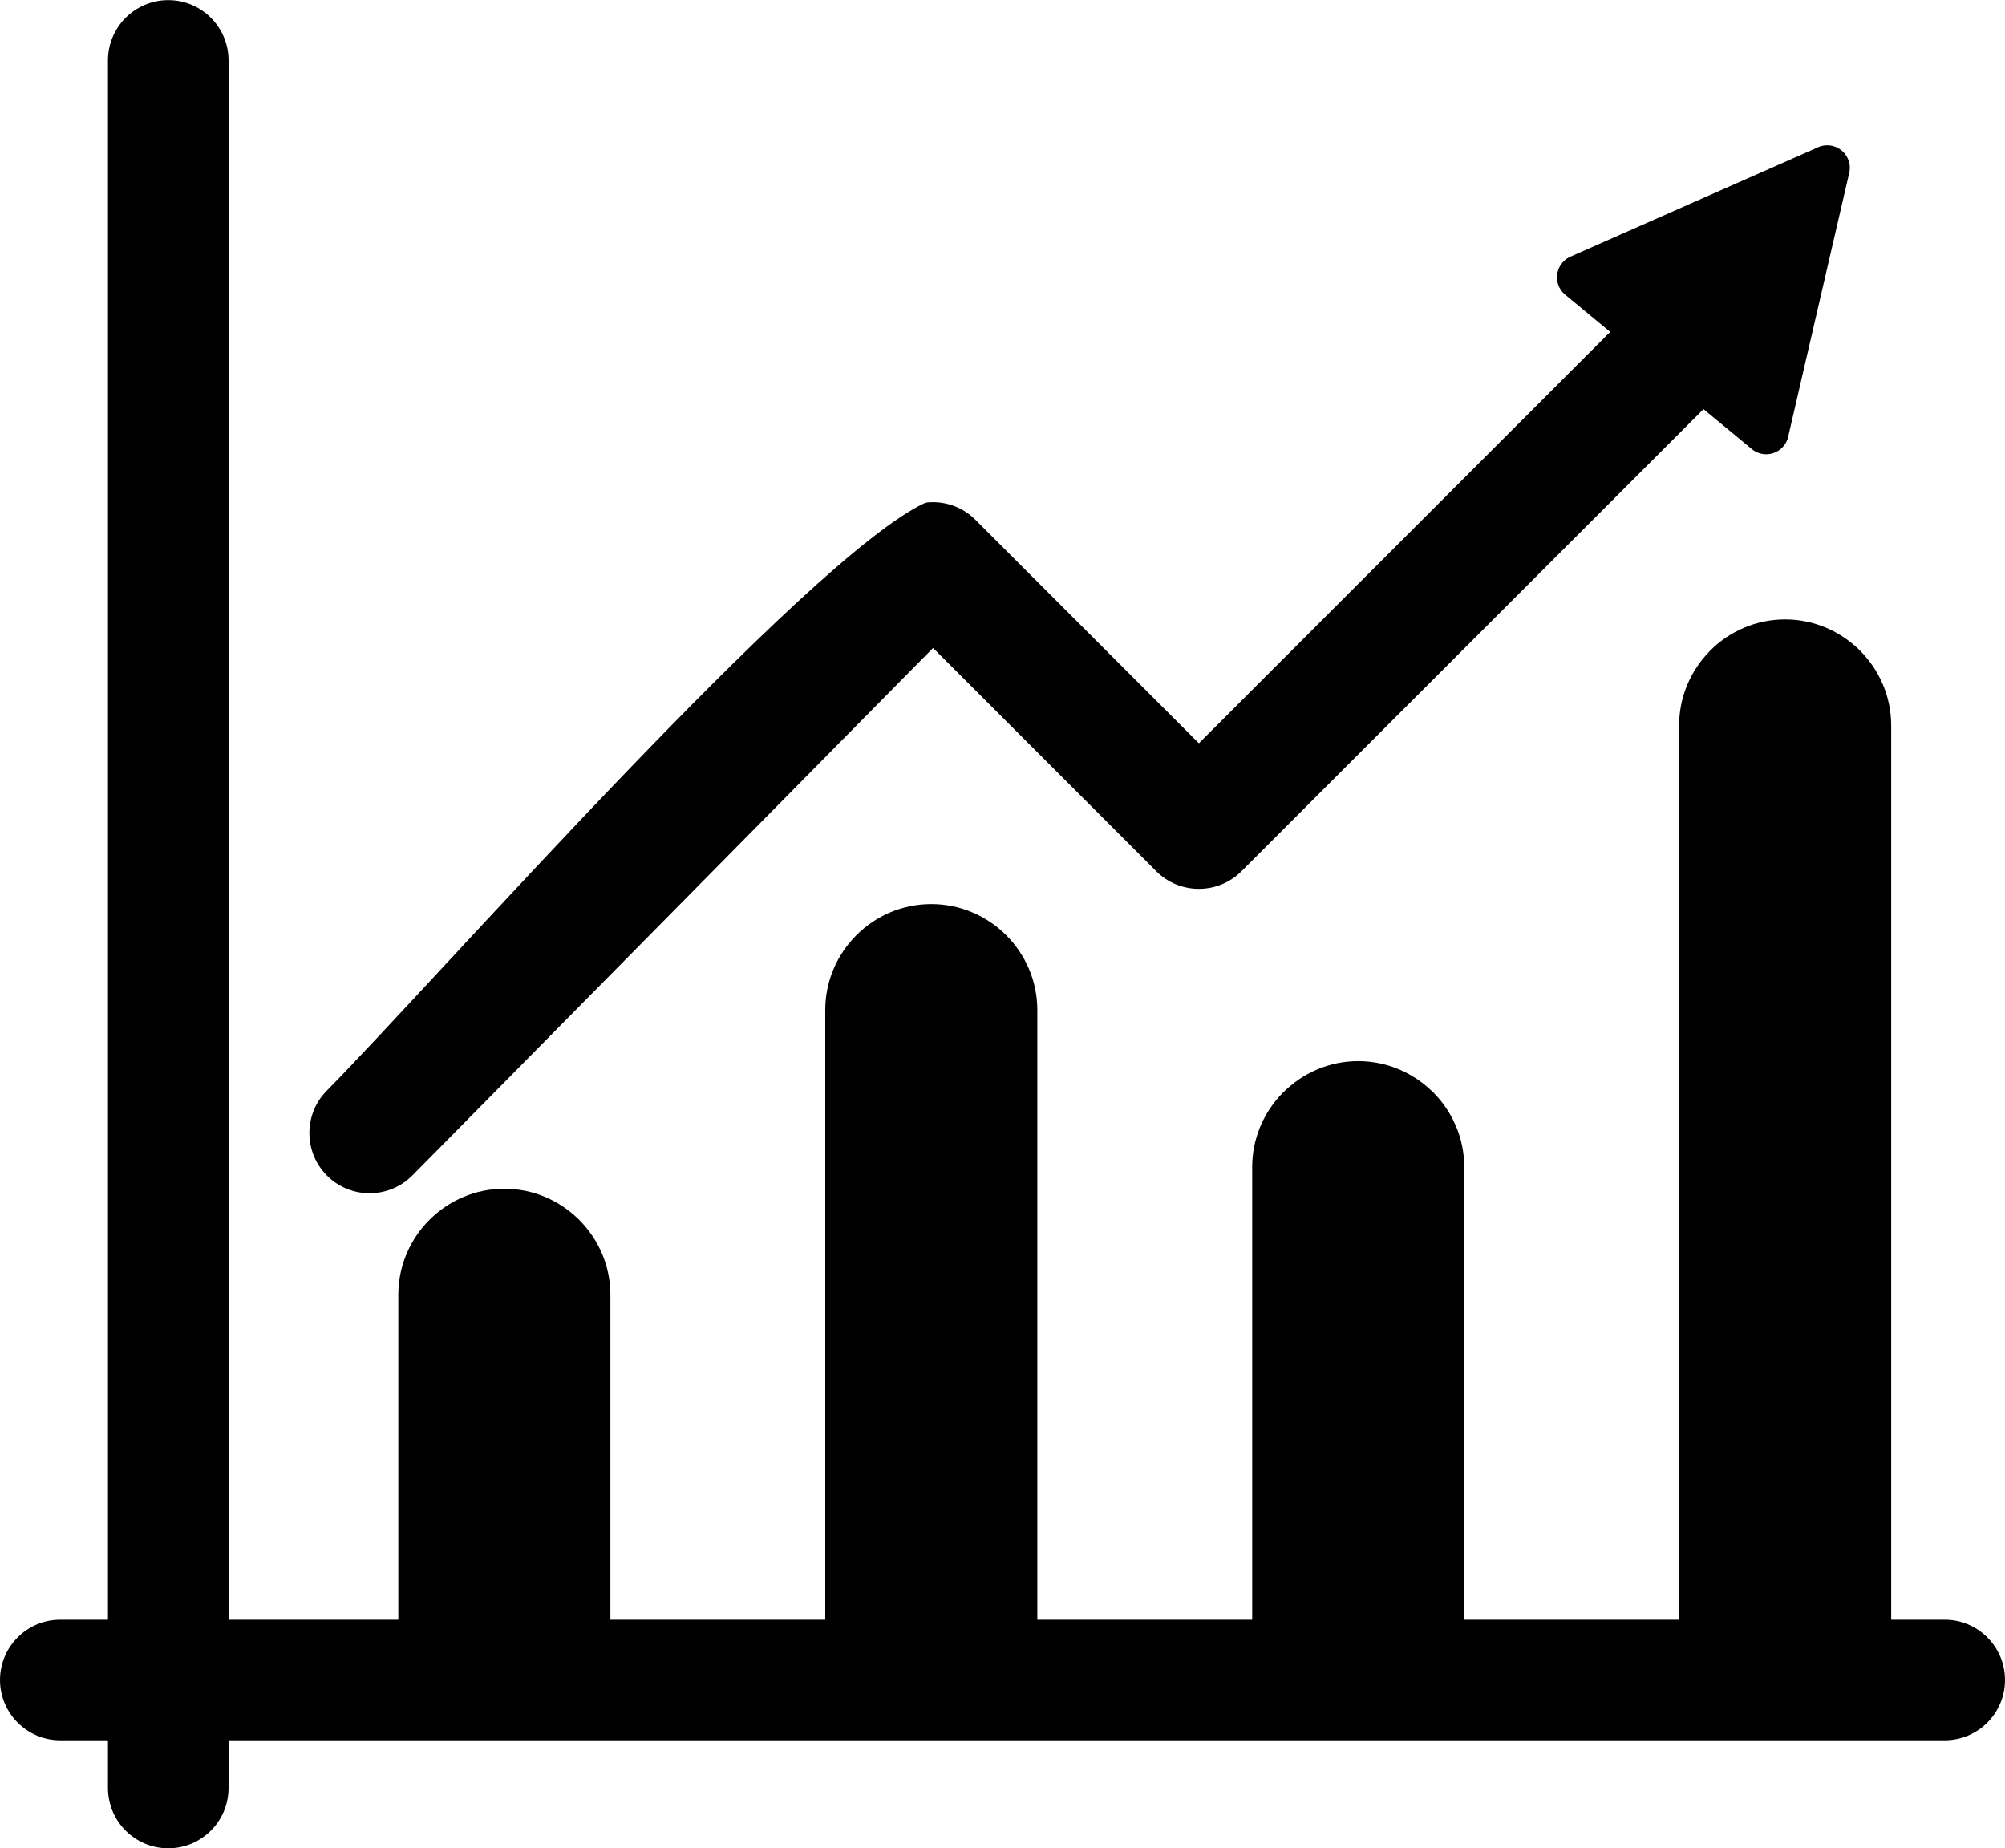
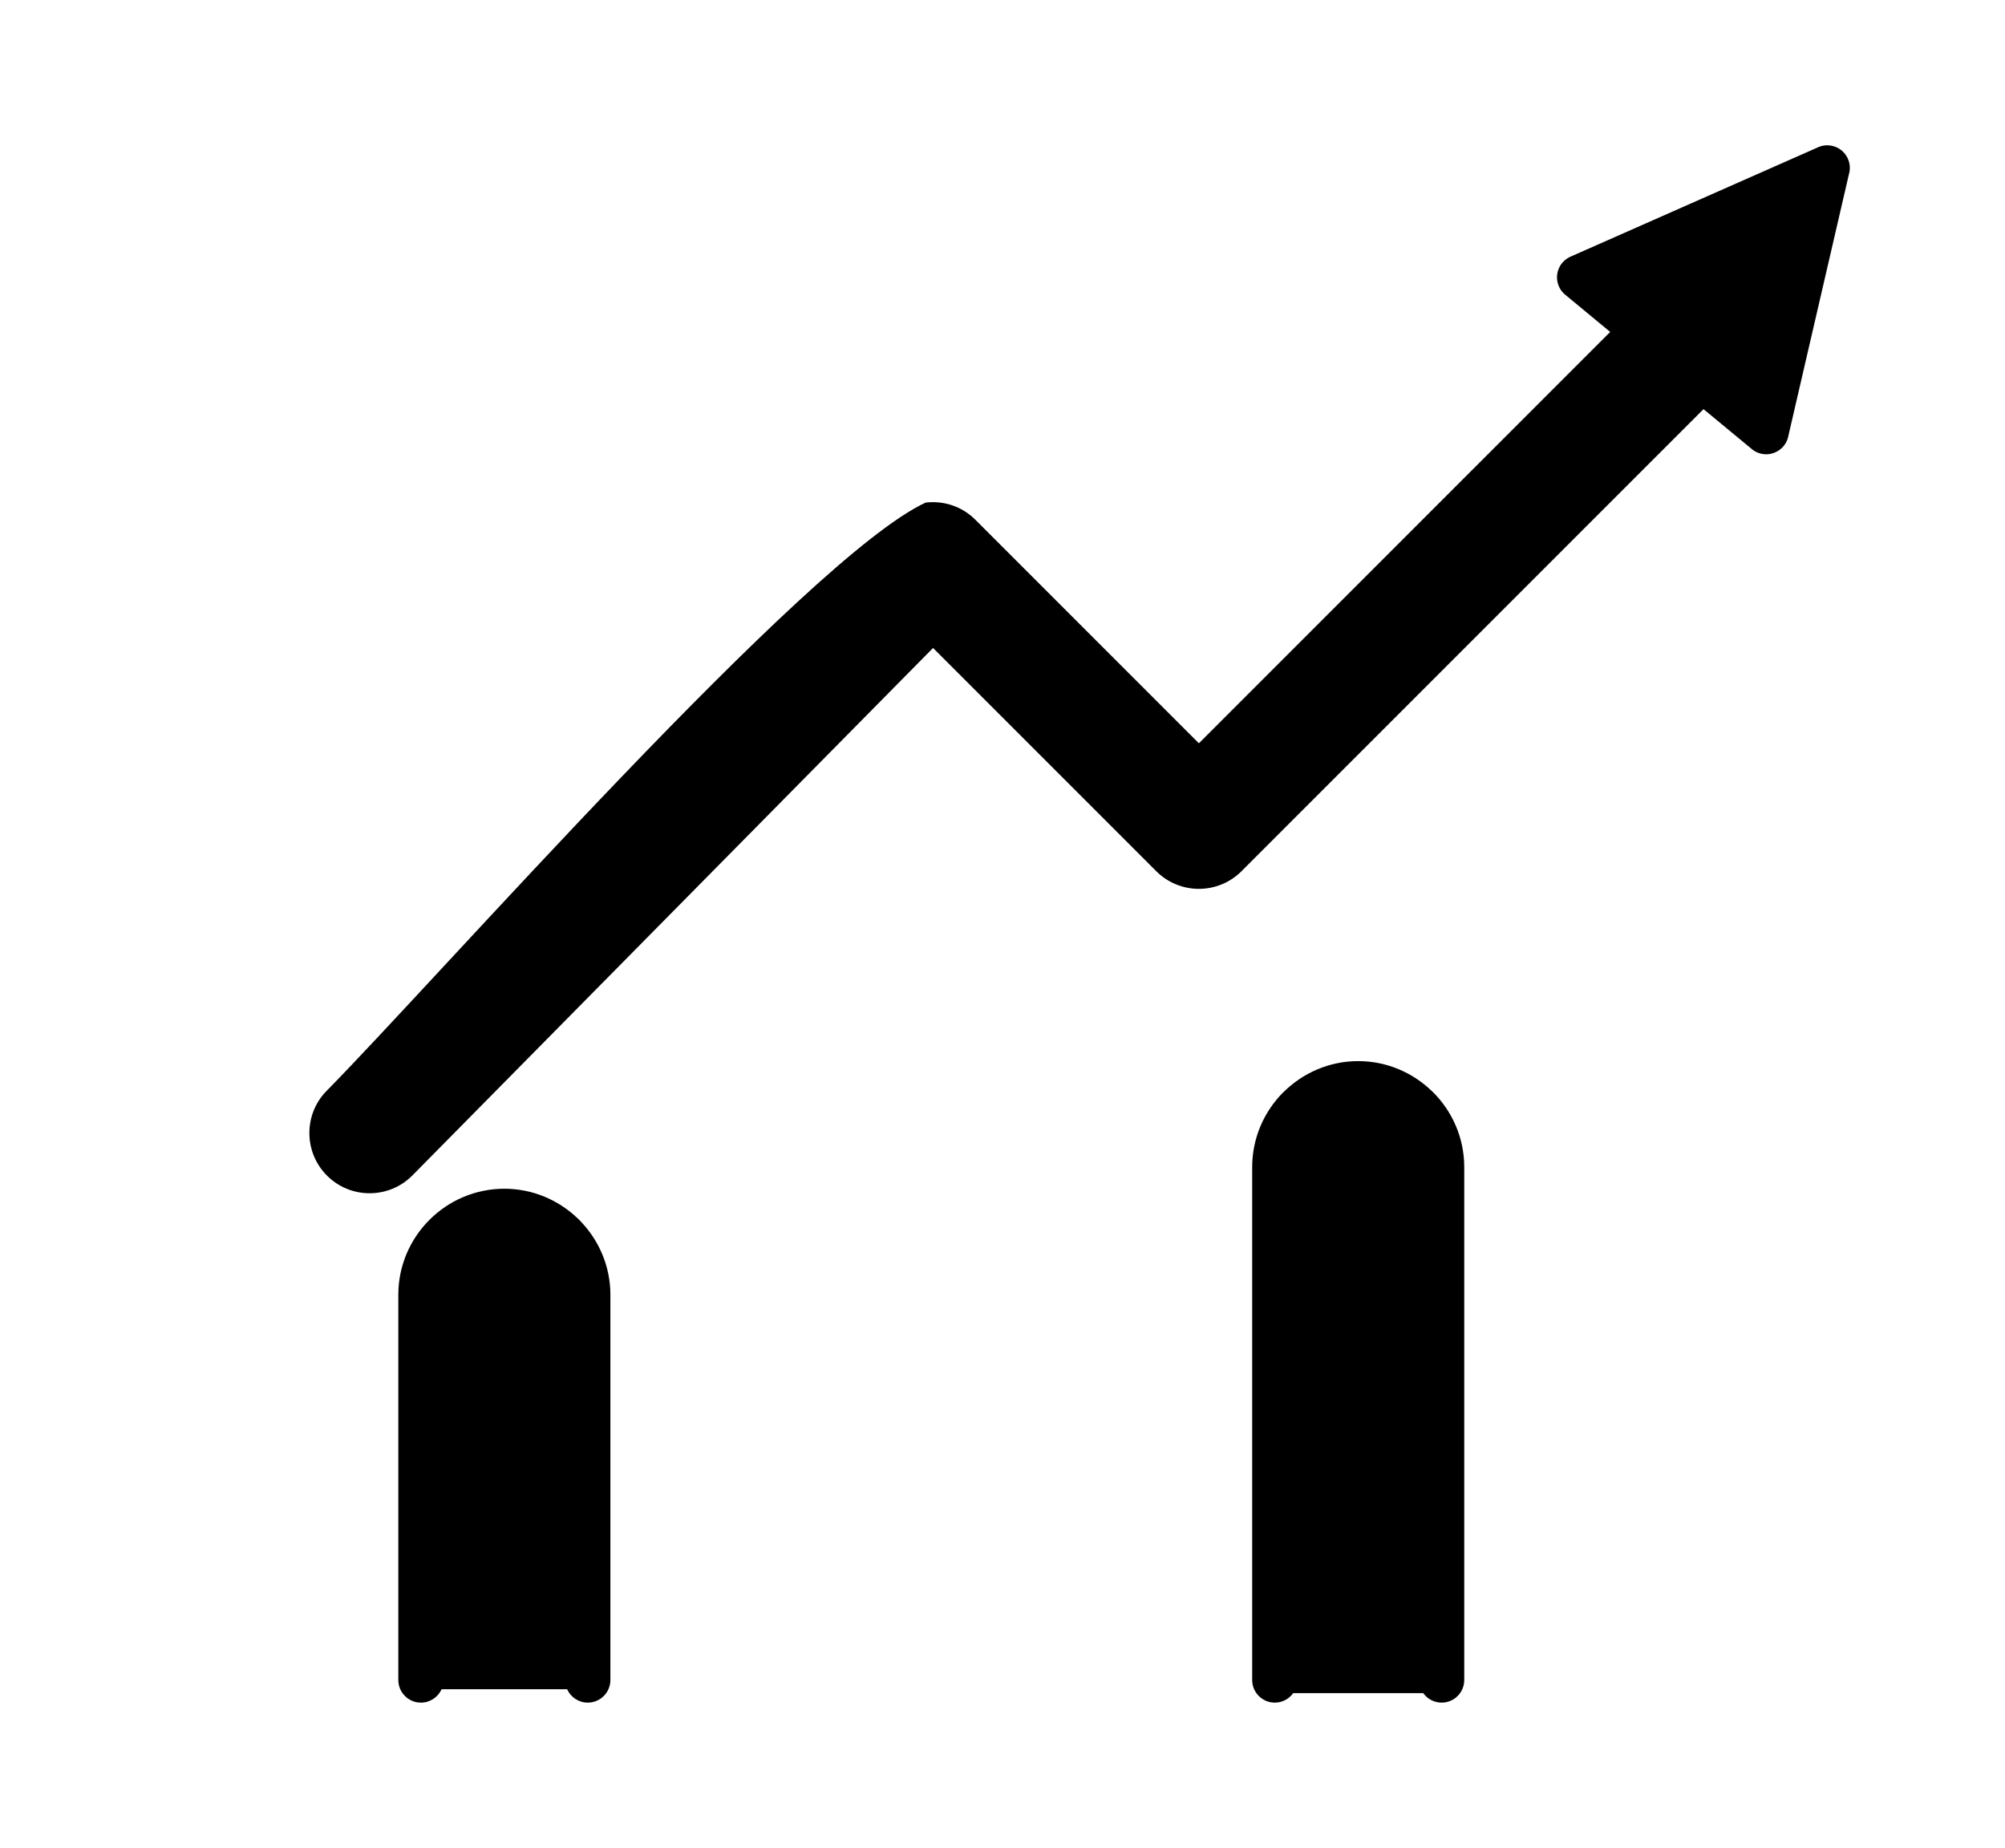
<svg xmlns="http://www.w3.org/2000/svg" clip-rule="evenodd" fill-rule="evenodd" height="490.3" image-rendering="optimizeQuality" preserveAspectRatio="xMidYMid meet" shape-rendering="geometricPrecision" text-rendering="geometricPrecision" version="1.0" viewBox="184.0 204.8 532.0 490.3" width="532.0" zoomAndPan="magnify">
  <g id="change1_1">
-     <path d="M244.645 634.522l455.354 0c8.832,0 15.999,7.167 15.999,15.999 0,8.832 -7.167,15.999 -15.999,15.999l-455.354 0 0 12.646c0,8.832 -7.167,15.999 -15.999,15.999 -8.832,0 -15.999,-7.167 -15.999,-15.999l0 -12.646 -12.646 0c-8.832,0 -15.999,-7.167 -15.999,-15.999 0,-8.832 7.167,-15.999 15.999,-15.999l12.646 0 0 -413.689c0,-8.832 7.167,-15.999 15.999,-15.999 8.832,0 15.999,7.167 15.999,15.999l0 413.689z" />
    <path d="M429.615 338.139c4.691,-0.56 9.583,0.95 13.182,4.55l59.31 59.31 114.463 -114.462c6.244,-6.244 16.381,-6.244 22.625,0 6.244,6.244 6.244,16.381 0,22.625l-125.776 125.776c-6.244,6.244 -16.381,6.244 -22.625,0l-59.222 -59.223 -138.119 139.91c-6.193,6.272 -16.303,6.357 -22.589,0.175 -6.294,-6.19 -6.379,-16.331 -0.176,-22.616 29.19,-29.568 127.493,-141.529 158.926,-156.045z" />
    <path d="M601.003 272.766l65.405 -28.898 -0.004 -0.008c3.031,-1.338 6.575,0.033 7.913,3.064 0.602,1.365 0.656,2.836 0.255,4.161l-16.103 69.573 0.009 0.017c-0.746,3.228 -3.97,5.239 -7.198,4.493 -1.044,-0.241 -1.961,-0.743 -2.698,-1.419l-49.271 -40.754 -0.005 0.005c-2.552,-2.112 -2.91,-5.895 -0.798,-8.447 0.687,-0.831 1.552,-1.429 2.493,-1.786z" fill-rule="nonzero" />
    <path d="M334.48 652.97c0.938,2.093 3.038,3.552 5.479,3.552 3.313,0 6,-2.687 6,-6l0 -102.209c0,-7.715 -3.163,-14.744 -8.259,-19.851l-0.012 -0.012 -0.001 0 0.013 -0.013c-0.124,-0.124 -0.253,-0.241 -0.384,-0.352 -5.073,-4.887 -11.955,-7.906 -19.491,-7.906l-0.001 0c-7.743,0 -14.78,3.163 -19.876,8.258 -5.095,5.095 -8.259,12.132 -8.259,19.876l0 102.209c0,3.313 2.687,6 6,6 2.441,0 4.541,-1.459 5.479,-3.552l33.312 0z" fill-rule="nonzero" />
-     <path d="M447.555 652.446c0.802,2.369 3.045,4.076 5.685,4.076 3.313,0 6,-2.687 6,-6l0 -177.73c0,-7.743 -3.164,-14.78 -8.259,-19.876 -5.095,-5.095 -12.132,-8.259 -19.876,-8.259l-0.001 0c-7.743,0 -14.78,3.164 -19.876,8.259 -5.095,5.095 -8.259,12.132 -8.259,19.876l0 177.73c0,3.313 2.687,6 6,6 2.64,0 4.883,-1.707 5.685,-4.076l32.902 0z" fill-rule="nonzero" />
    <path d="M561.637 654.009c1.088,1.52 2.87,2.512 4.883,2.512 3.313,0 6,-2.687 6,-6l0 -136.062c0,-7.744 -3.164,-14.781 -8.259,-19.877 -0.12,-0.12 -0.247,-0.235 -0.374,-0.344 -5.075,-4.893 -11.961,-7.916 -19.501,-7.916l-0.001 0c-7.721,0 -14.754,3.168 -19.863,8.271l-0.012 -0.012 0 0.001 -0.001 -0.001 -0.102 0.104c-5.035,5.087 -8.157,12.08 -8.157,19.773l0 136.062c0,3.313 2.687,6 6,6 2.013,0 3.795,-0.992 4.883,-2.512l34.505 0z" fill-rule="nonzero" />
-     <path d="M675.221 654.399c1.101,1.298 2.744,2.122 4.578,2.122 3.313,0 6,-2.687 6,-6l0 -253.251c0,-7.717 -3.163,-14.744 -8.259,-19.851l-0.012 -0.012 -0.001 0 0.013 -0.013c-0.124,-0.124 -0.253,-0.241 -0.384,-0.352 -5.073,-4.887 -11.953,-7.906 -19.491,-7.906l-0.001 0c-7.743,0 -14.78,3.164 -19.876,8.259 -0.12,0.12 -0.235,0.247 -0.344,0.374 -4.893,5.074 -7.916,11.957 -7.916,19.5l0 253.251c0,3.313 2.687,6 6,6 1.834,0 3.477,-0.824 4.578,-2.122l35.114 0z" fill-rule="nonzero" />
  </g>
</svg>